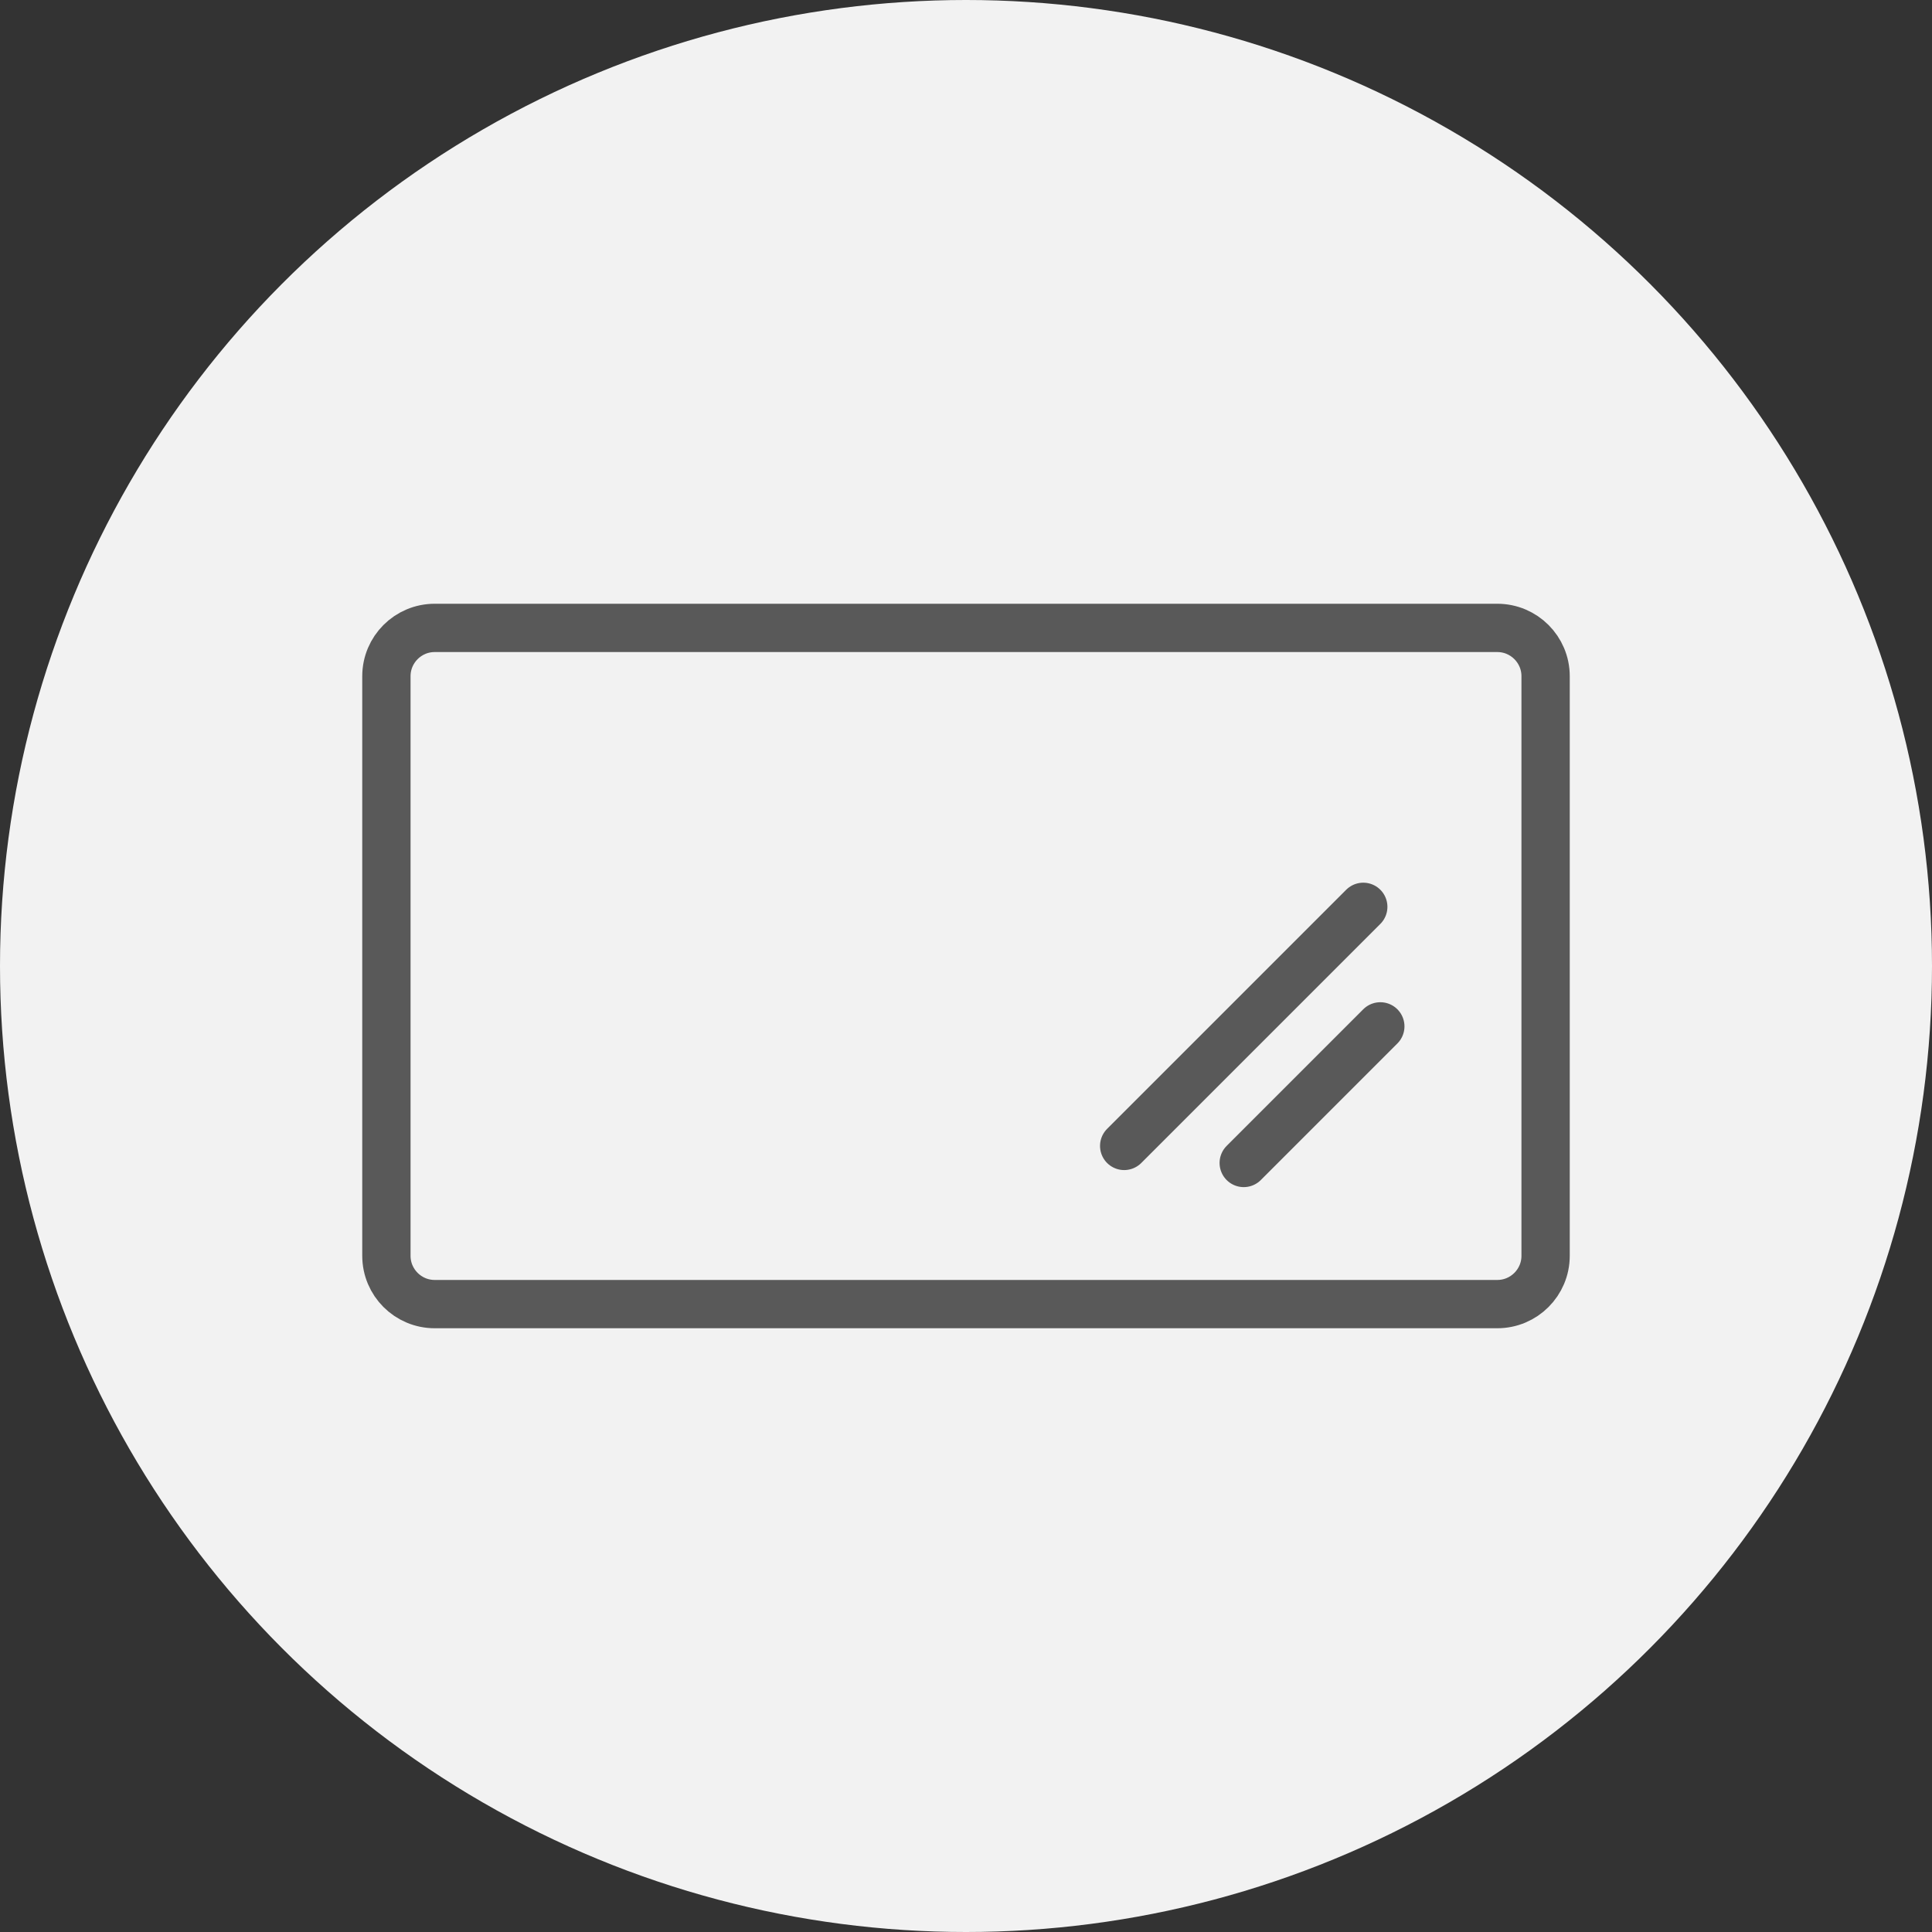
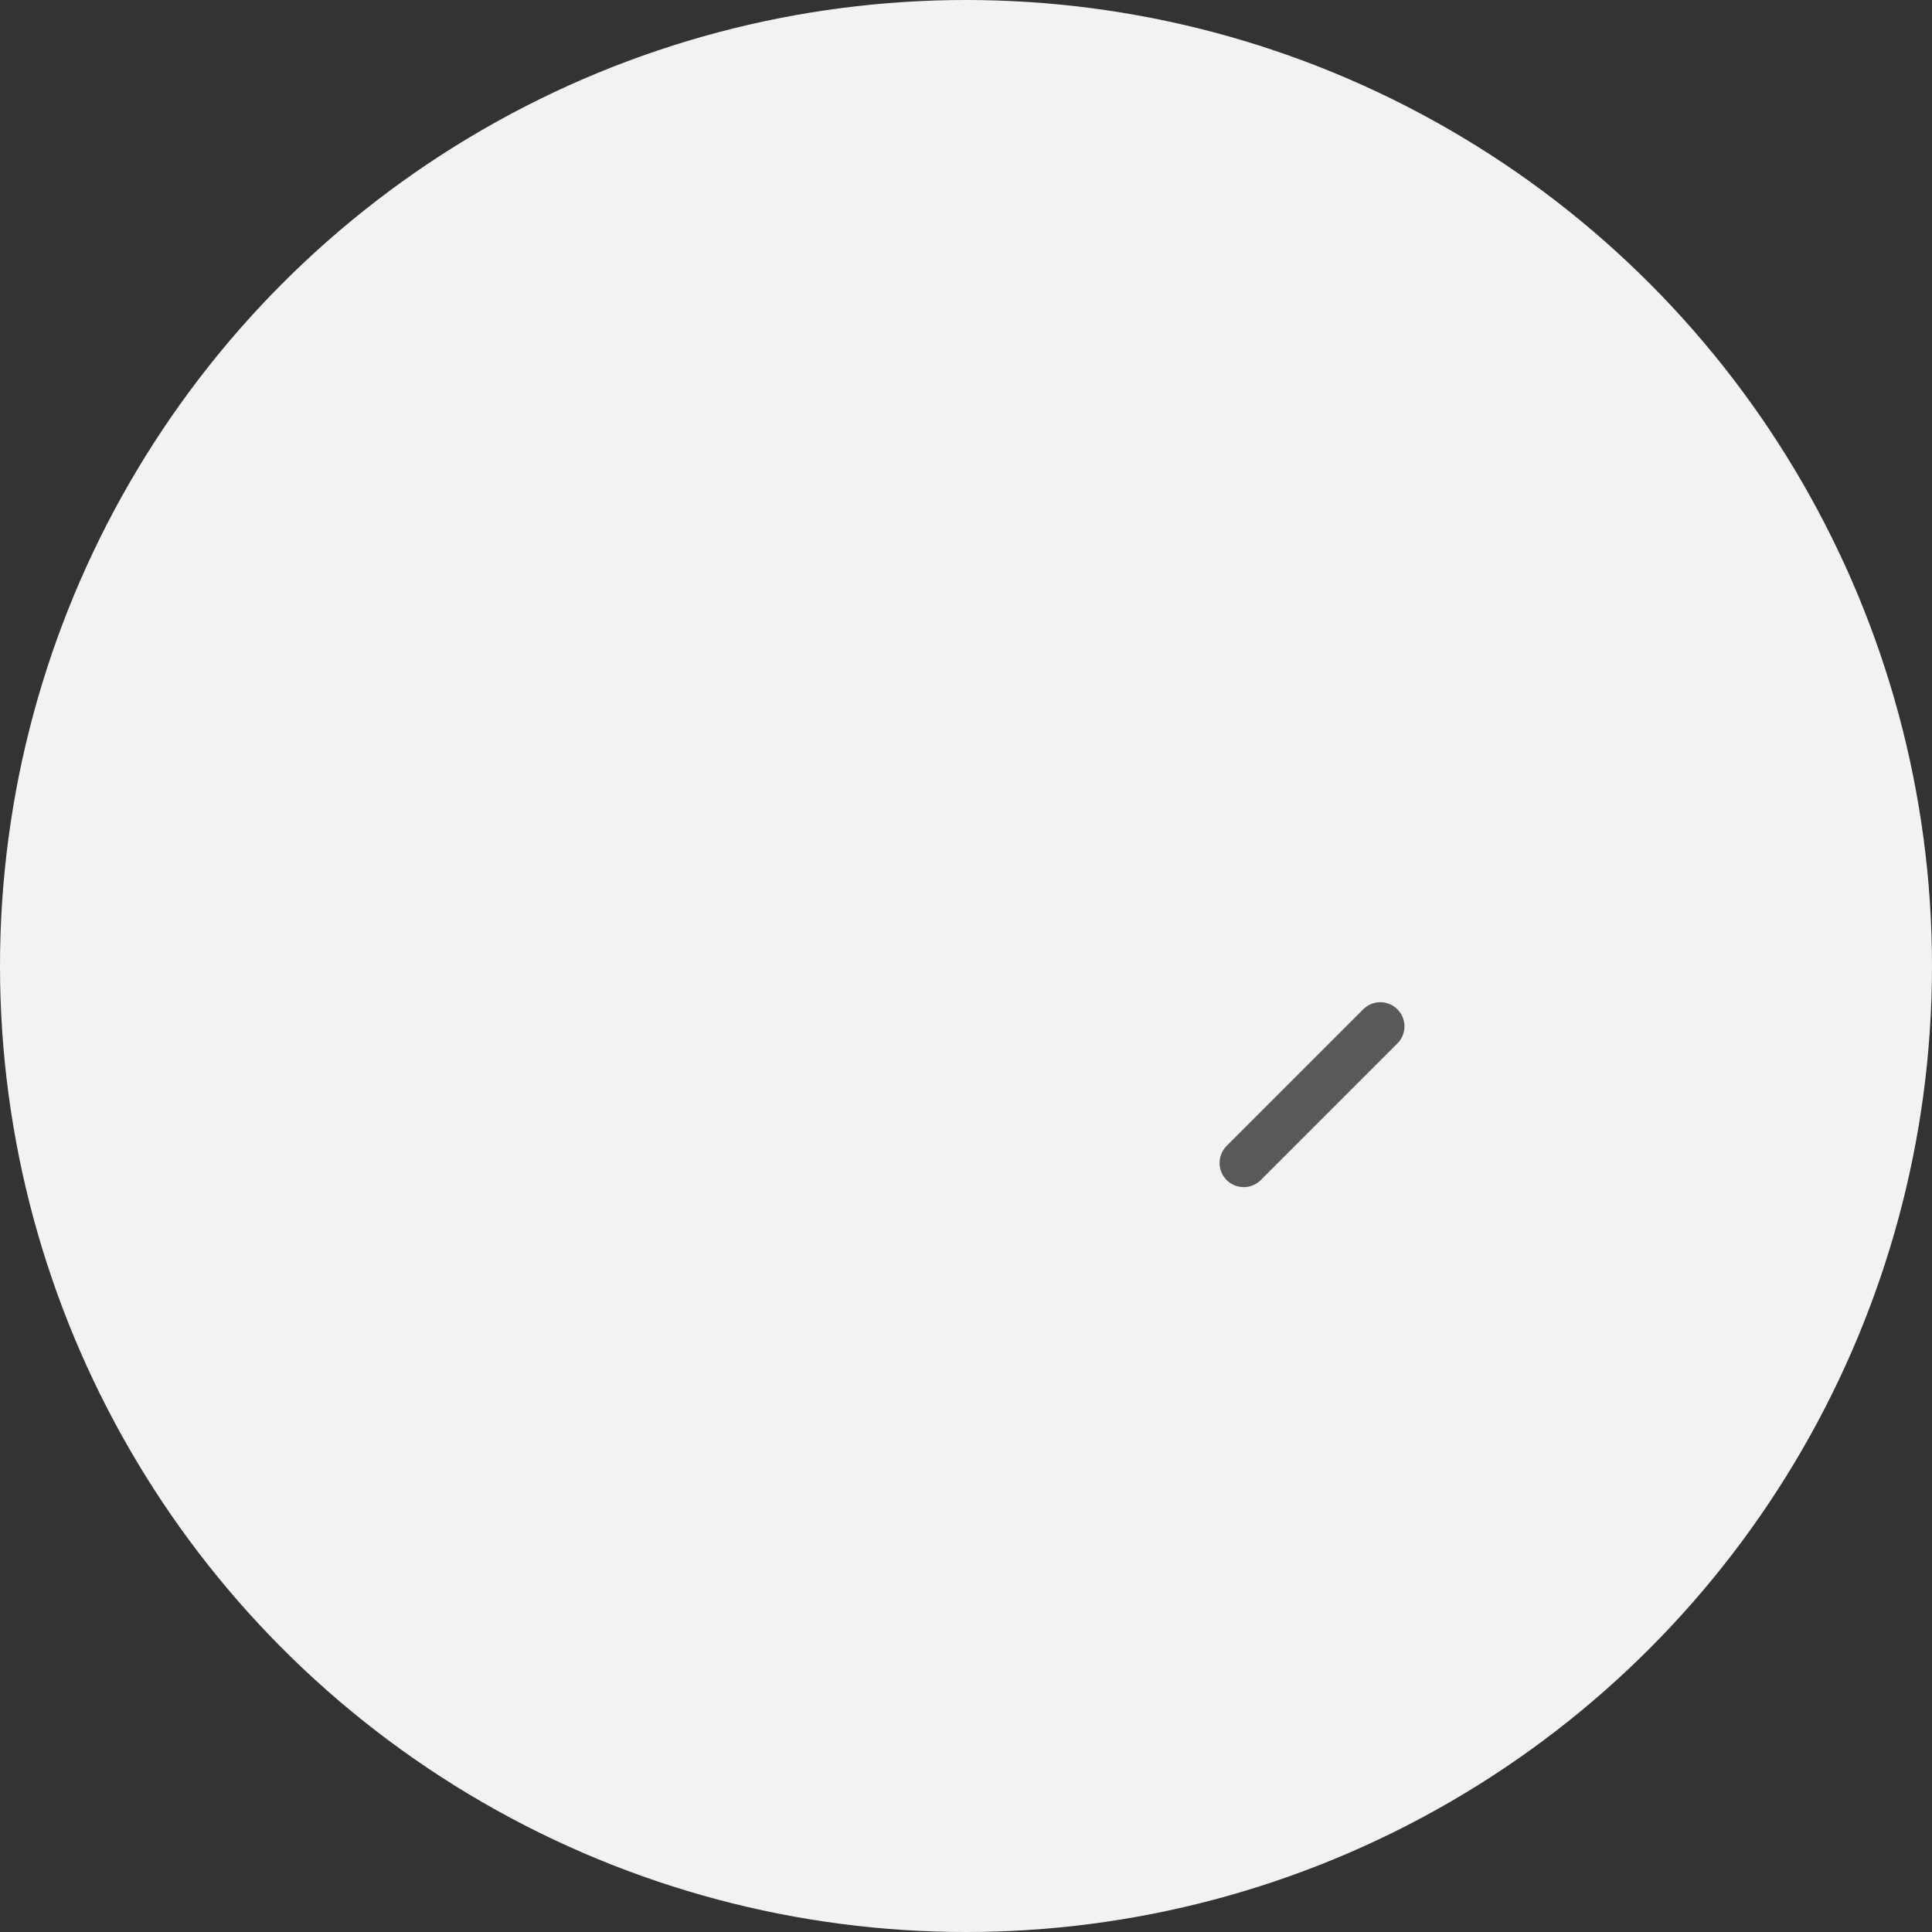
<svg xmlns="http://www.w3.org/2000/svg" width="40" height="40" viewBox="0 0 40 40" fill="none">
  <rect x="0" y="0" width="40" height="40" fill="#333333" stroke="none" />
  <circle cx="20" cy="20" r="20" fill="#F2F2F2" />
-   <path d="M8 14C8 13.448 8.448 13 9 13H31C31.552 13 32 13.448 32 14V26C32 26.552 31.552 27 31 27H9C8.448 27 8 26.552 8 26V14Z" stroke="#595959" stroke-linejoin="round" />
  <path d="M28.578 21.25L25.75 24.078" stroke="#595959" stroke-linecap="round" stroke-linejoin="round" />
-   <path d="M28.225 18.775L23.275 23.725" stroke="#595959" stroke-linecap="round" stroke-linejoin="round" />
</svg>